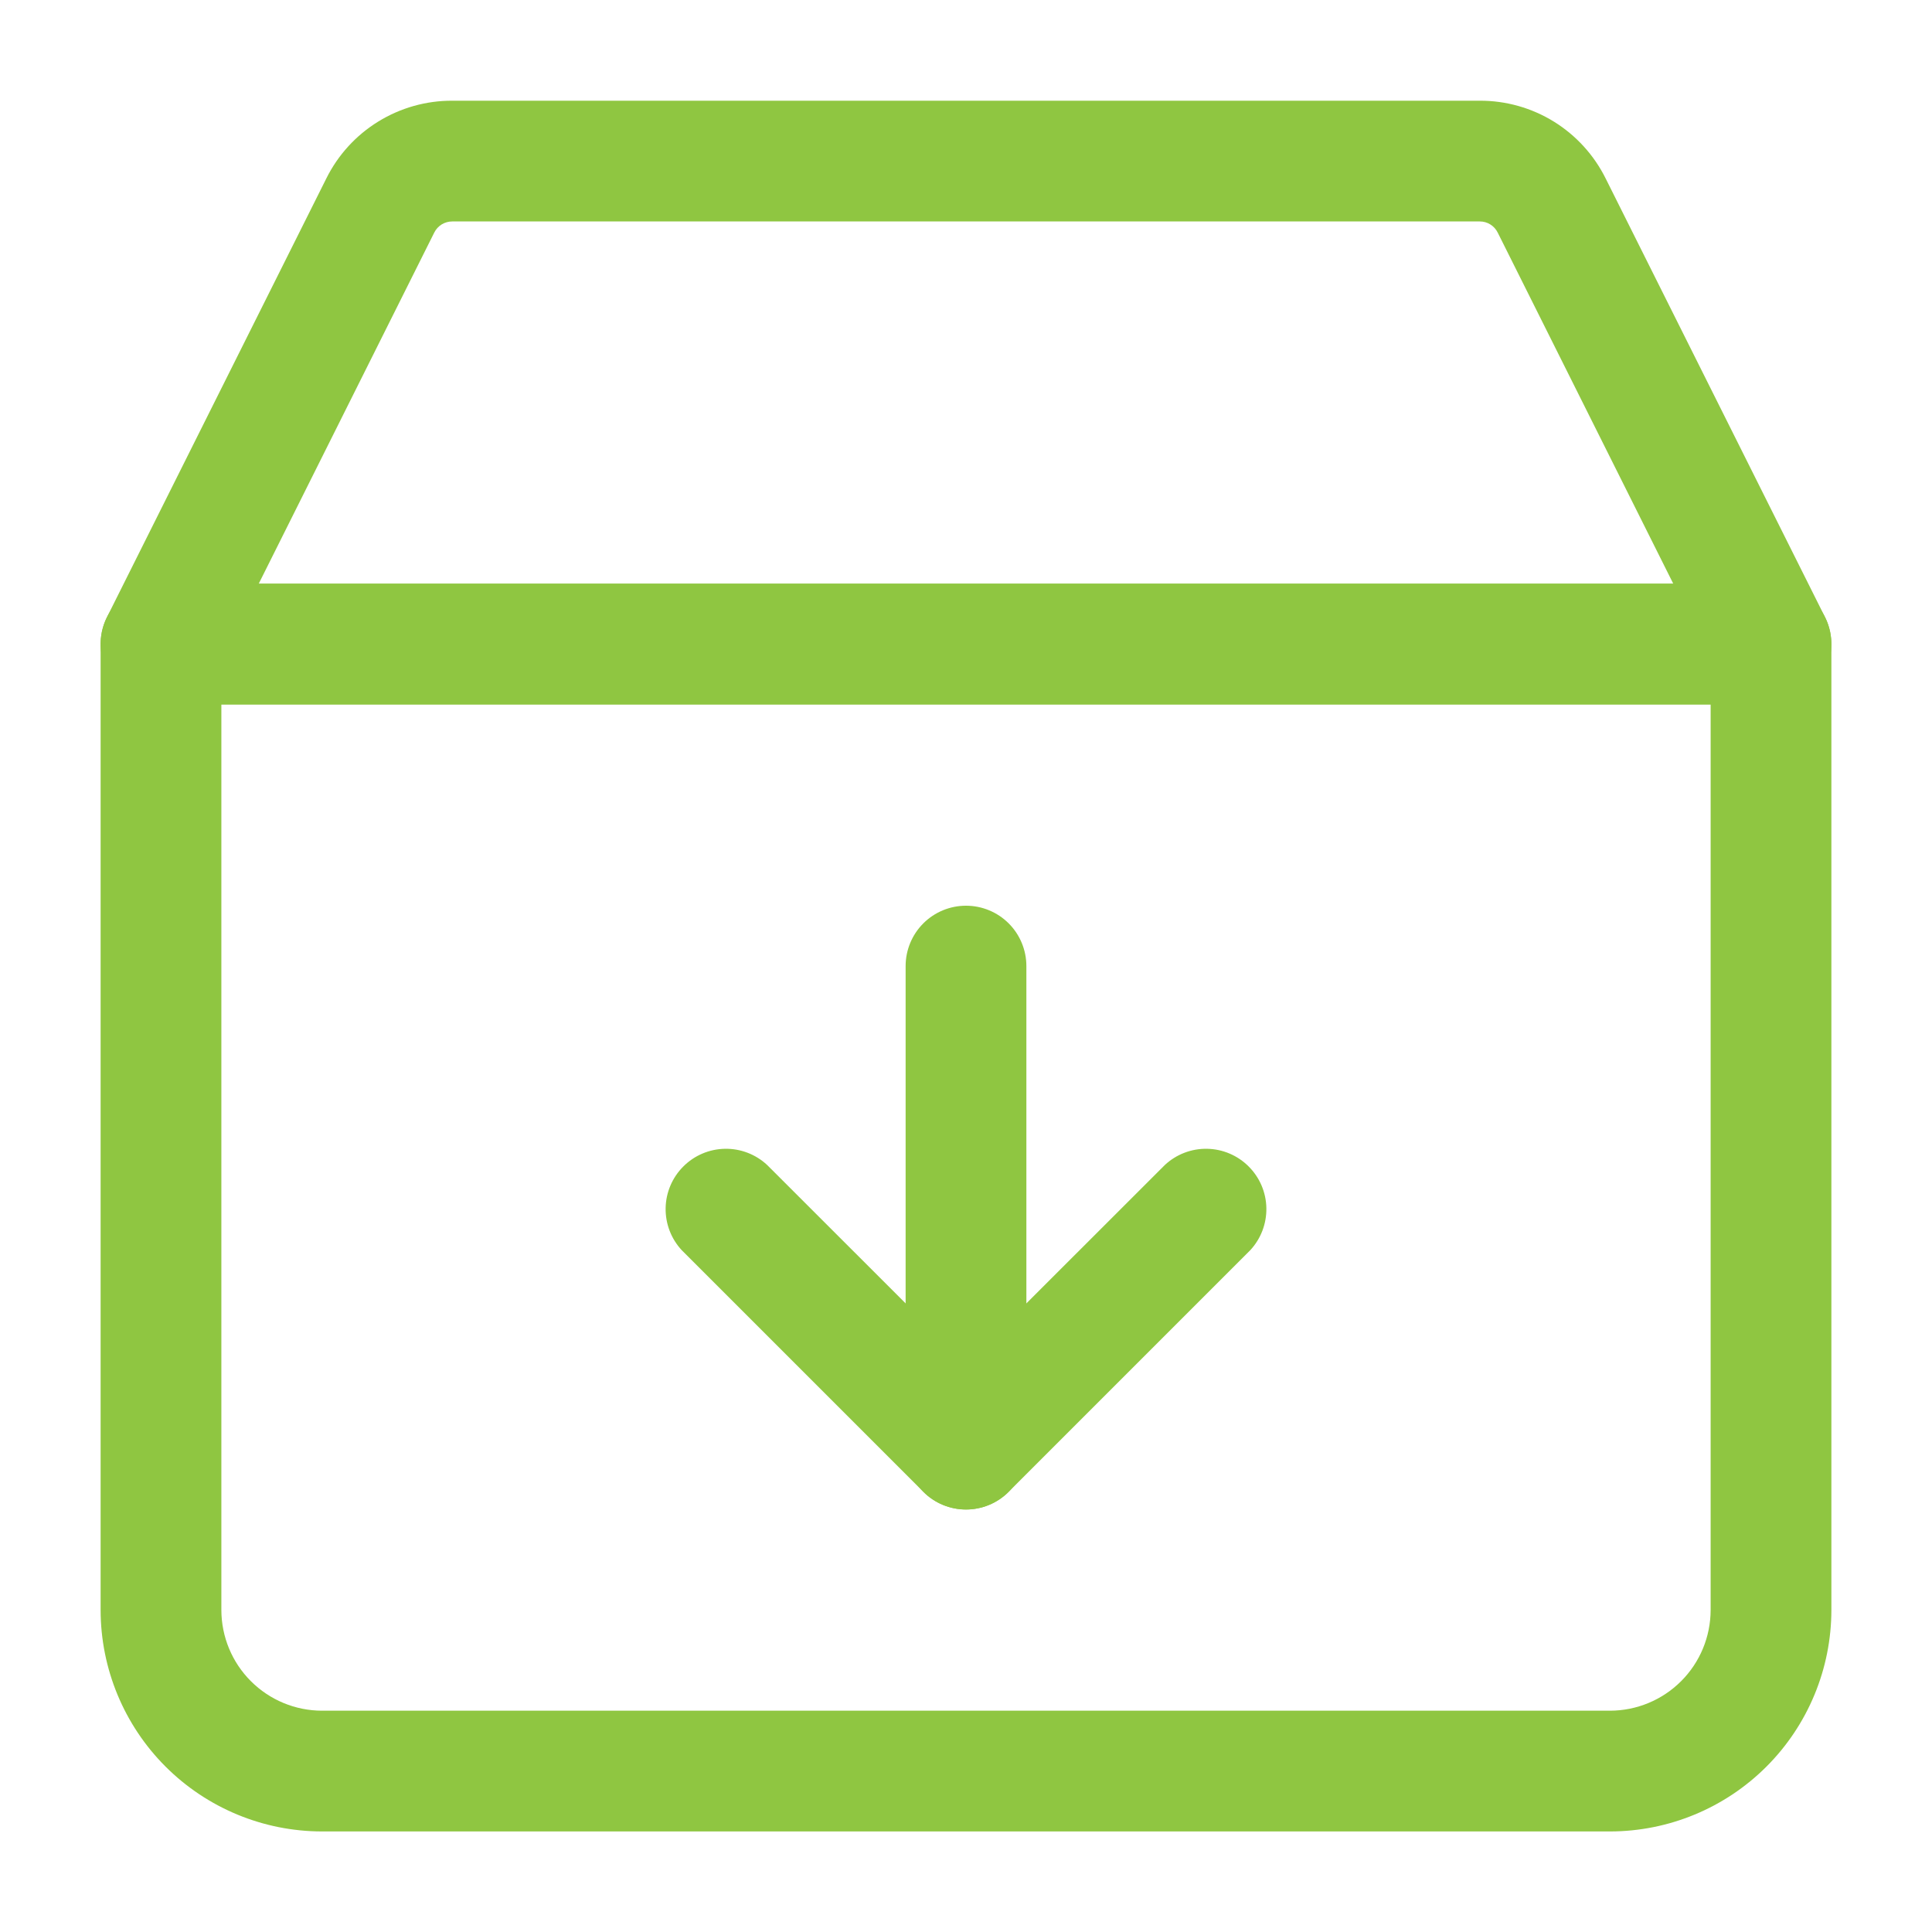
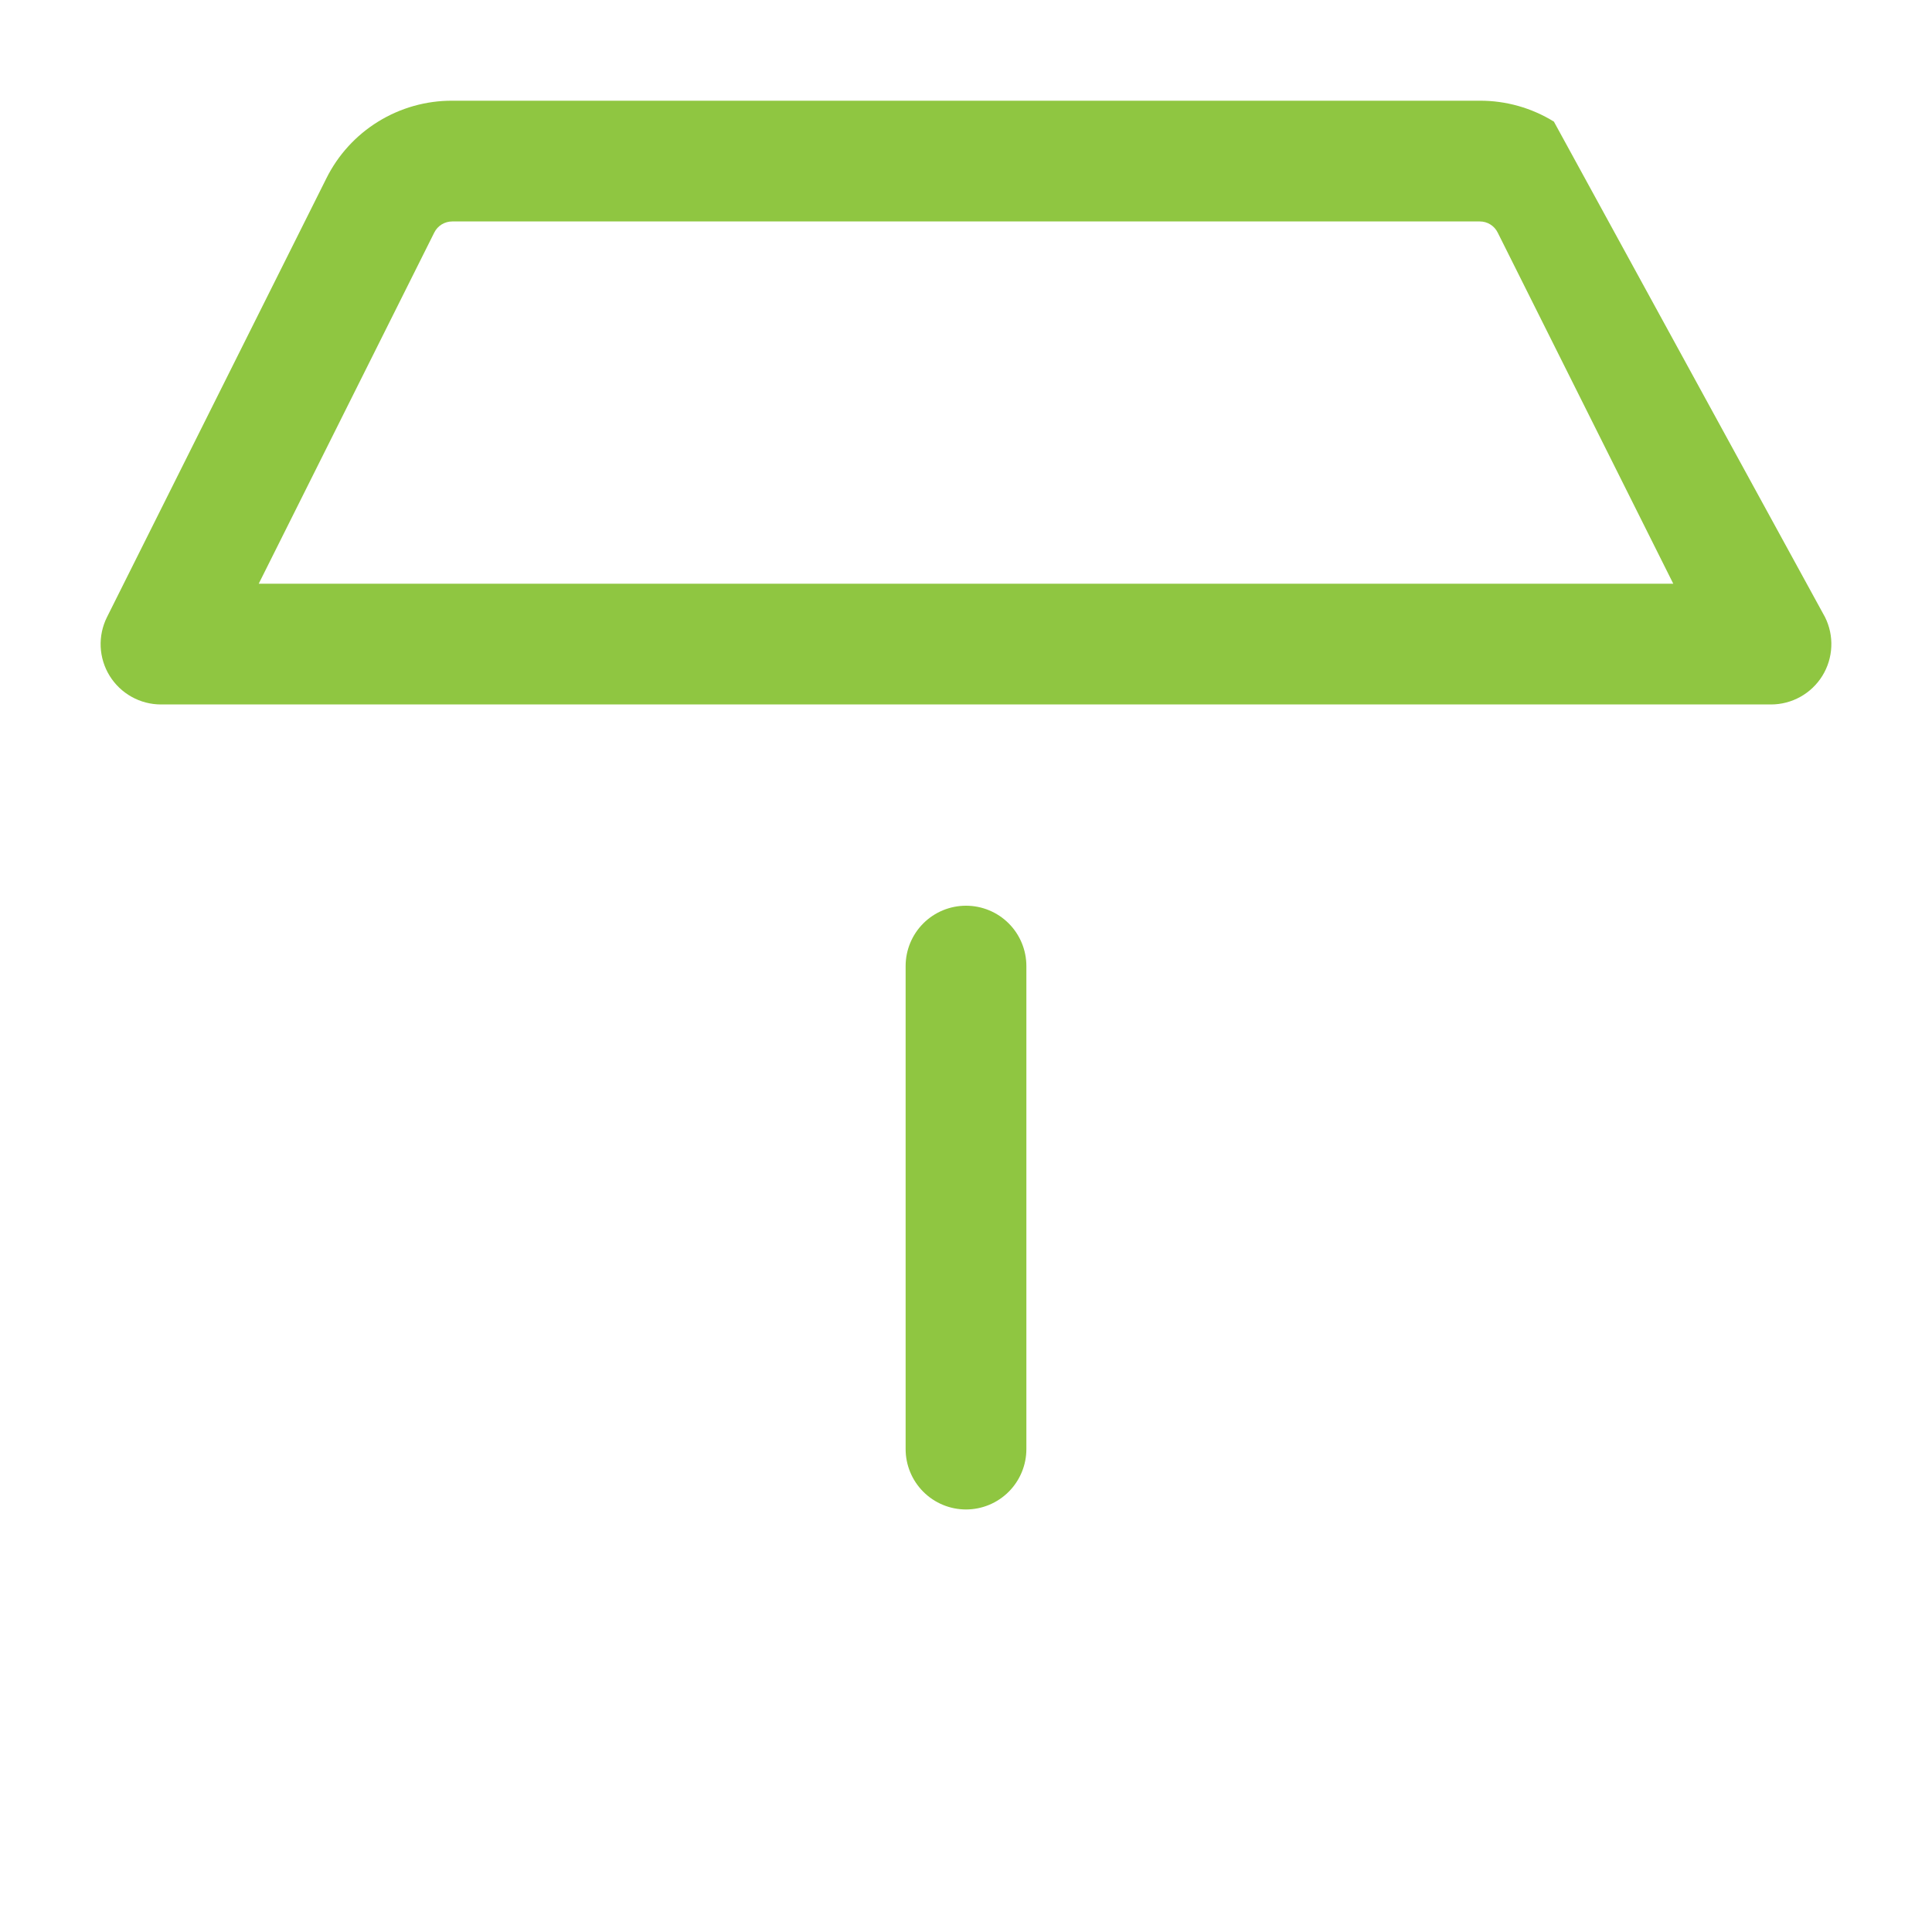
<svg xmlns="http://www.w3.org/2000/svg" width="64" height="64" viewBox="0 0 64 64" fill="none">
-   <path d="M53.333 60.669H10.667C8.722 60.668 6.858 59.895 5.483 58.52C4.108 57.145 3.335 55.28 3.333 53.336V21.336C3.333 20.805 3.544 20.297 3.919 19.922C4.294 19.547 4.803 19.336 5.333 19.336H58.667C59.197 19.336 59.706 19.547 60.081 19.922C60.456 20.297 60.667 20.805 60.667 21.336V53.336C60.665 55.28 59.892 57.145 58.517 58.52C57.142 59.895 55.278 60.668 53.333 60.669ZM7.333 23.336V53.336C7.335 54.22 7.686 55.067 8.311 55.691C8.936 56.316 9.783 56.668 10.667 56.669H53.333C54.217 56.668 55.064 56.316 55.689 55.691C56.314 55.067 56.665 54.22 56.667 53.336V23.336H7.333Z" fill="#8FC641" />
-   <path d="M58.667 23.336H5.333C4.992 23.336 4.657 23.249 4.36 23.083C4.062 22.917 3.812 22.678 3.632 22.388C3.453 22.098 3.351 21.767 3.335 21.427C3.32 21.086 3.392 20.748 3.544 20.443L10.808 5.915C11.193 5.138 11.788 4.484 12.526 4.029C13.264 3.573 14.114 3.333 14.981 3.336H49.019C49.886 3.333 50.737 3.573 51.475 4.029C52.212 4.486 52.807 5.14 53.192 5.917L60.456 20.443C60.608 20.748 60.68 21.086 60.664 21.427C60.649 21.767 60.547 22.098 60.368 22.388C60.188 22.678 59.938 22.917 59.64 23.083C59.343 23.249 59.007 23.336 58.667 23.336ZM8.571 19.336H55.429L49.613 7.704C49.559 7.593 49.474 7.5 49.369 7.435C49.264 7.369 49.142 7.335 49.019 7.336H14.981C14.858 7.336 14.737 7.37 14.632 7.434C14.527 7.499 14.442 7.591 14.387 7.701L8.571 19.336ZM32 50.003C31.47 50.003 30.961 49.792 30.586 49.417C30.211 49.042 30 48.533 30 48.003V32.003C30 31.472 30.211 30.963 30.586 30.588C30.961 30.213 31.47 30.003 32 30.003C32.53 30.003 33.039 30.213 33.414 30.588C33.789 30.963 34 31.472 34 32.003V48.003C34 48.533 33.789 49.042 33.414 49.417C33.039 49.792 32.53 50.003 32 50.003Z" fill="#8FC641" />
-   <path d="M32 50.005C31.737 50.005 31.477 49.954 31.235 49.853C30.992 49.752 30.772 49.605 30.587 49.418L22.587 41.418C22.233 41.039 22.041 40.538 22.05 40.019C22.059 39.501 22.269 39.007 22.636 38.641C23.002 38.274 23.496 38.064 24.015 38.055C24.533 38.046 25.034 38.238 25.413 38.592L32 45.175L38.587 38.592C38.966 38.238 39.467 38.046 39.985 38.055C40.504 38.064 40.998 38.274 41.364 38.641C41.731 39.007 41.941 39.501 41.95 40.019C41.959 40.538 41.767 41.039 41.413 41.418L33.413 49.418C33.228 49.605 33.008 49.752 32.766 49.853C32.523 49.954 32.263 50.005 32 50.005Z" fill="#8FC641" />
+   <path d="M58.667 23.336H5.333C4.992 23.336 4.657 23.249 4.36 23.083C4.062 22.917 3.812 22.678 3.632 22.388C3.453 22.098 3.351 21.767 3.335 21.427C3.32 21.086 3.392 20.748 3.544 20.443L10.808 5.915C11.193 5.138 11.788 4.484 12.526 4.029C13.264 3.573 14.114 3.333 14.981 3.336H49.019C49.886 3.333 50.737 3.573 51.475 4.029L60.456 20.443C60.608 20.748 60.68 21.086 60.664 21.427C60.649 21.767 60.547 22.098 60.368 22.388C60.188 22.678 59.938 22.917 59.64 23.083C59.343 23.249 59.007 23.336 58.667 23.336ZM8.571 19.336H55.429L49.613 7.704C49.559 7.593 49.474 7.5 49.369 7.435C49.264 7.369 49.142 7.335 49.019 7.336H14.981C14.858 7.336 14.737 7.37 14.632 7.434C14.527 7.499 14.442 7.591 14.387 7.701L8.571 19.336ZM32 50.003C31.47 50.003 30.961 49.792 30.586 49.417C30.211 49.042 30 48.533 30 48.003V32.003C30 31.472 30.211 30.963 30.586 30.588C30.961 30.213 31.47 30.003 32 30.003C32.53 30.003 33.039 30.213 33.414 30.588C33.789 30.963 34 31.472 34 32.003V48.003C34 48.533 33.789 49.042 33.414 49.417C33.039 49.792 32.53 50.003 32 50.003Z" fill="#8FC641" />
</svg>